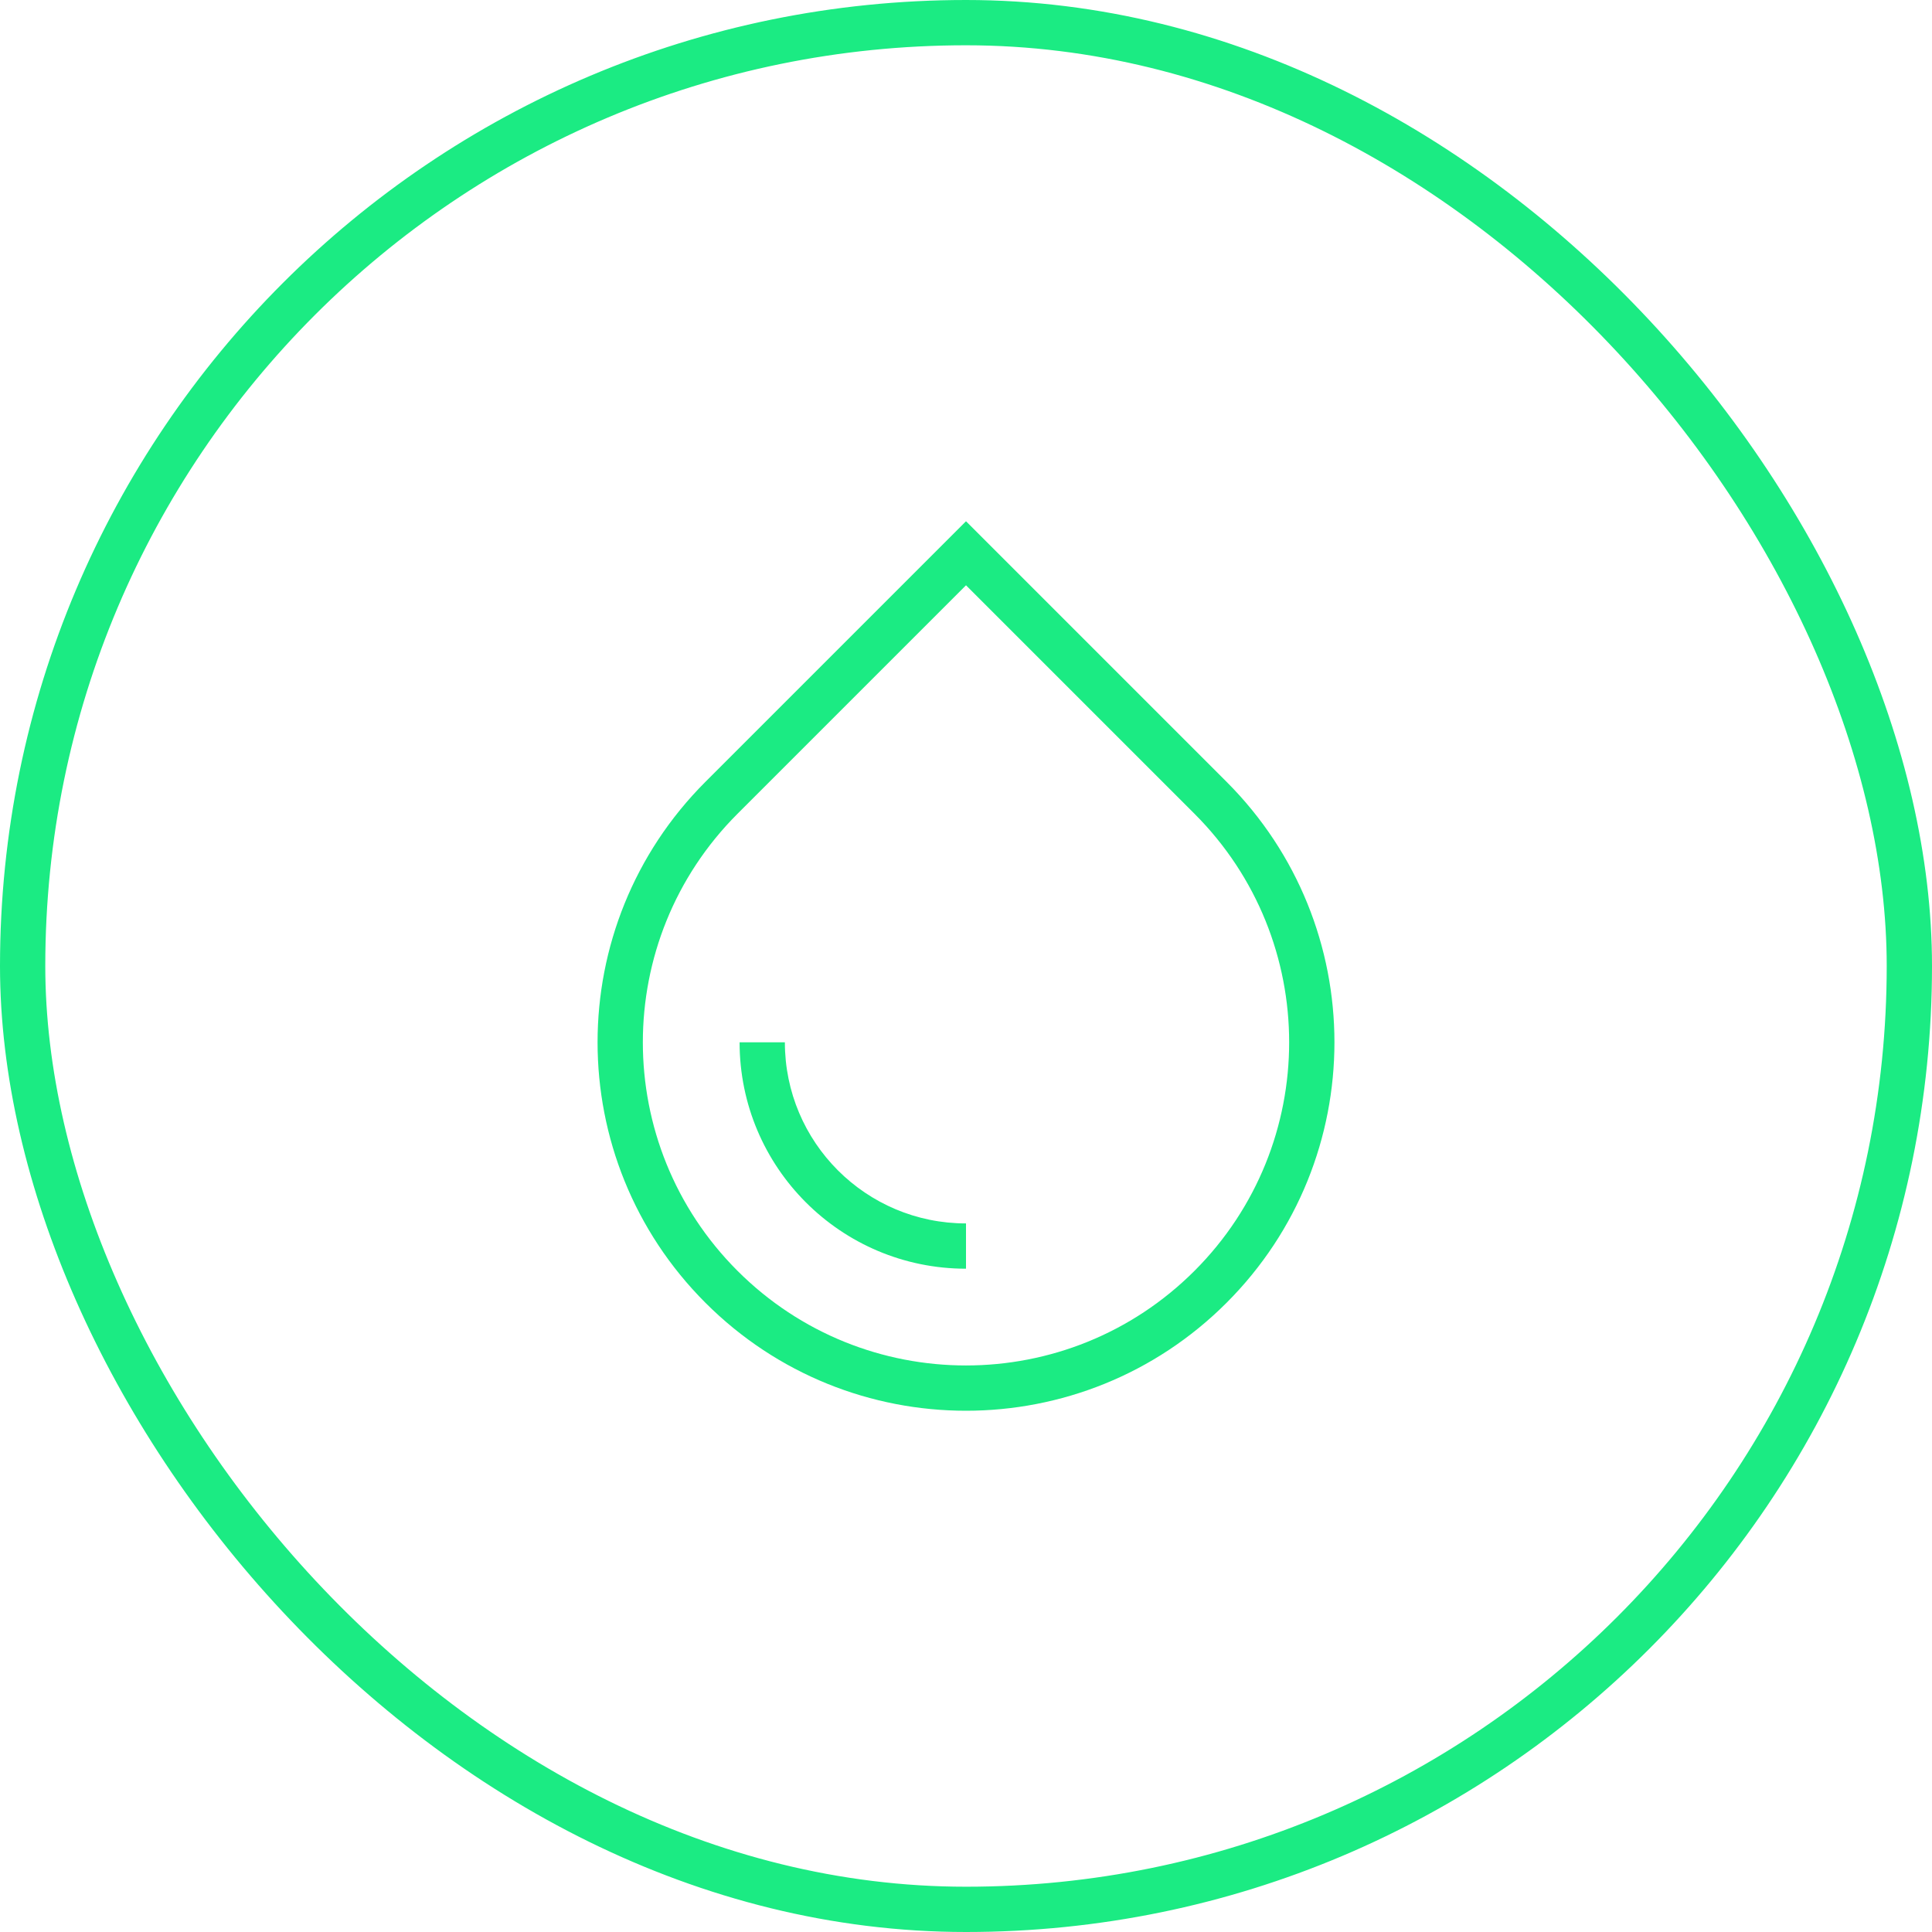
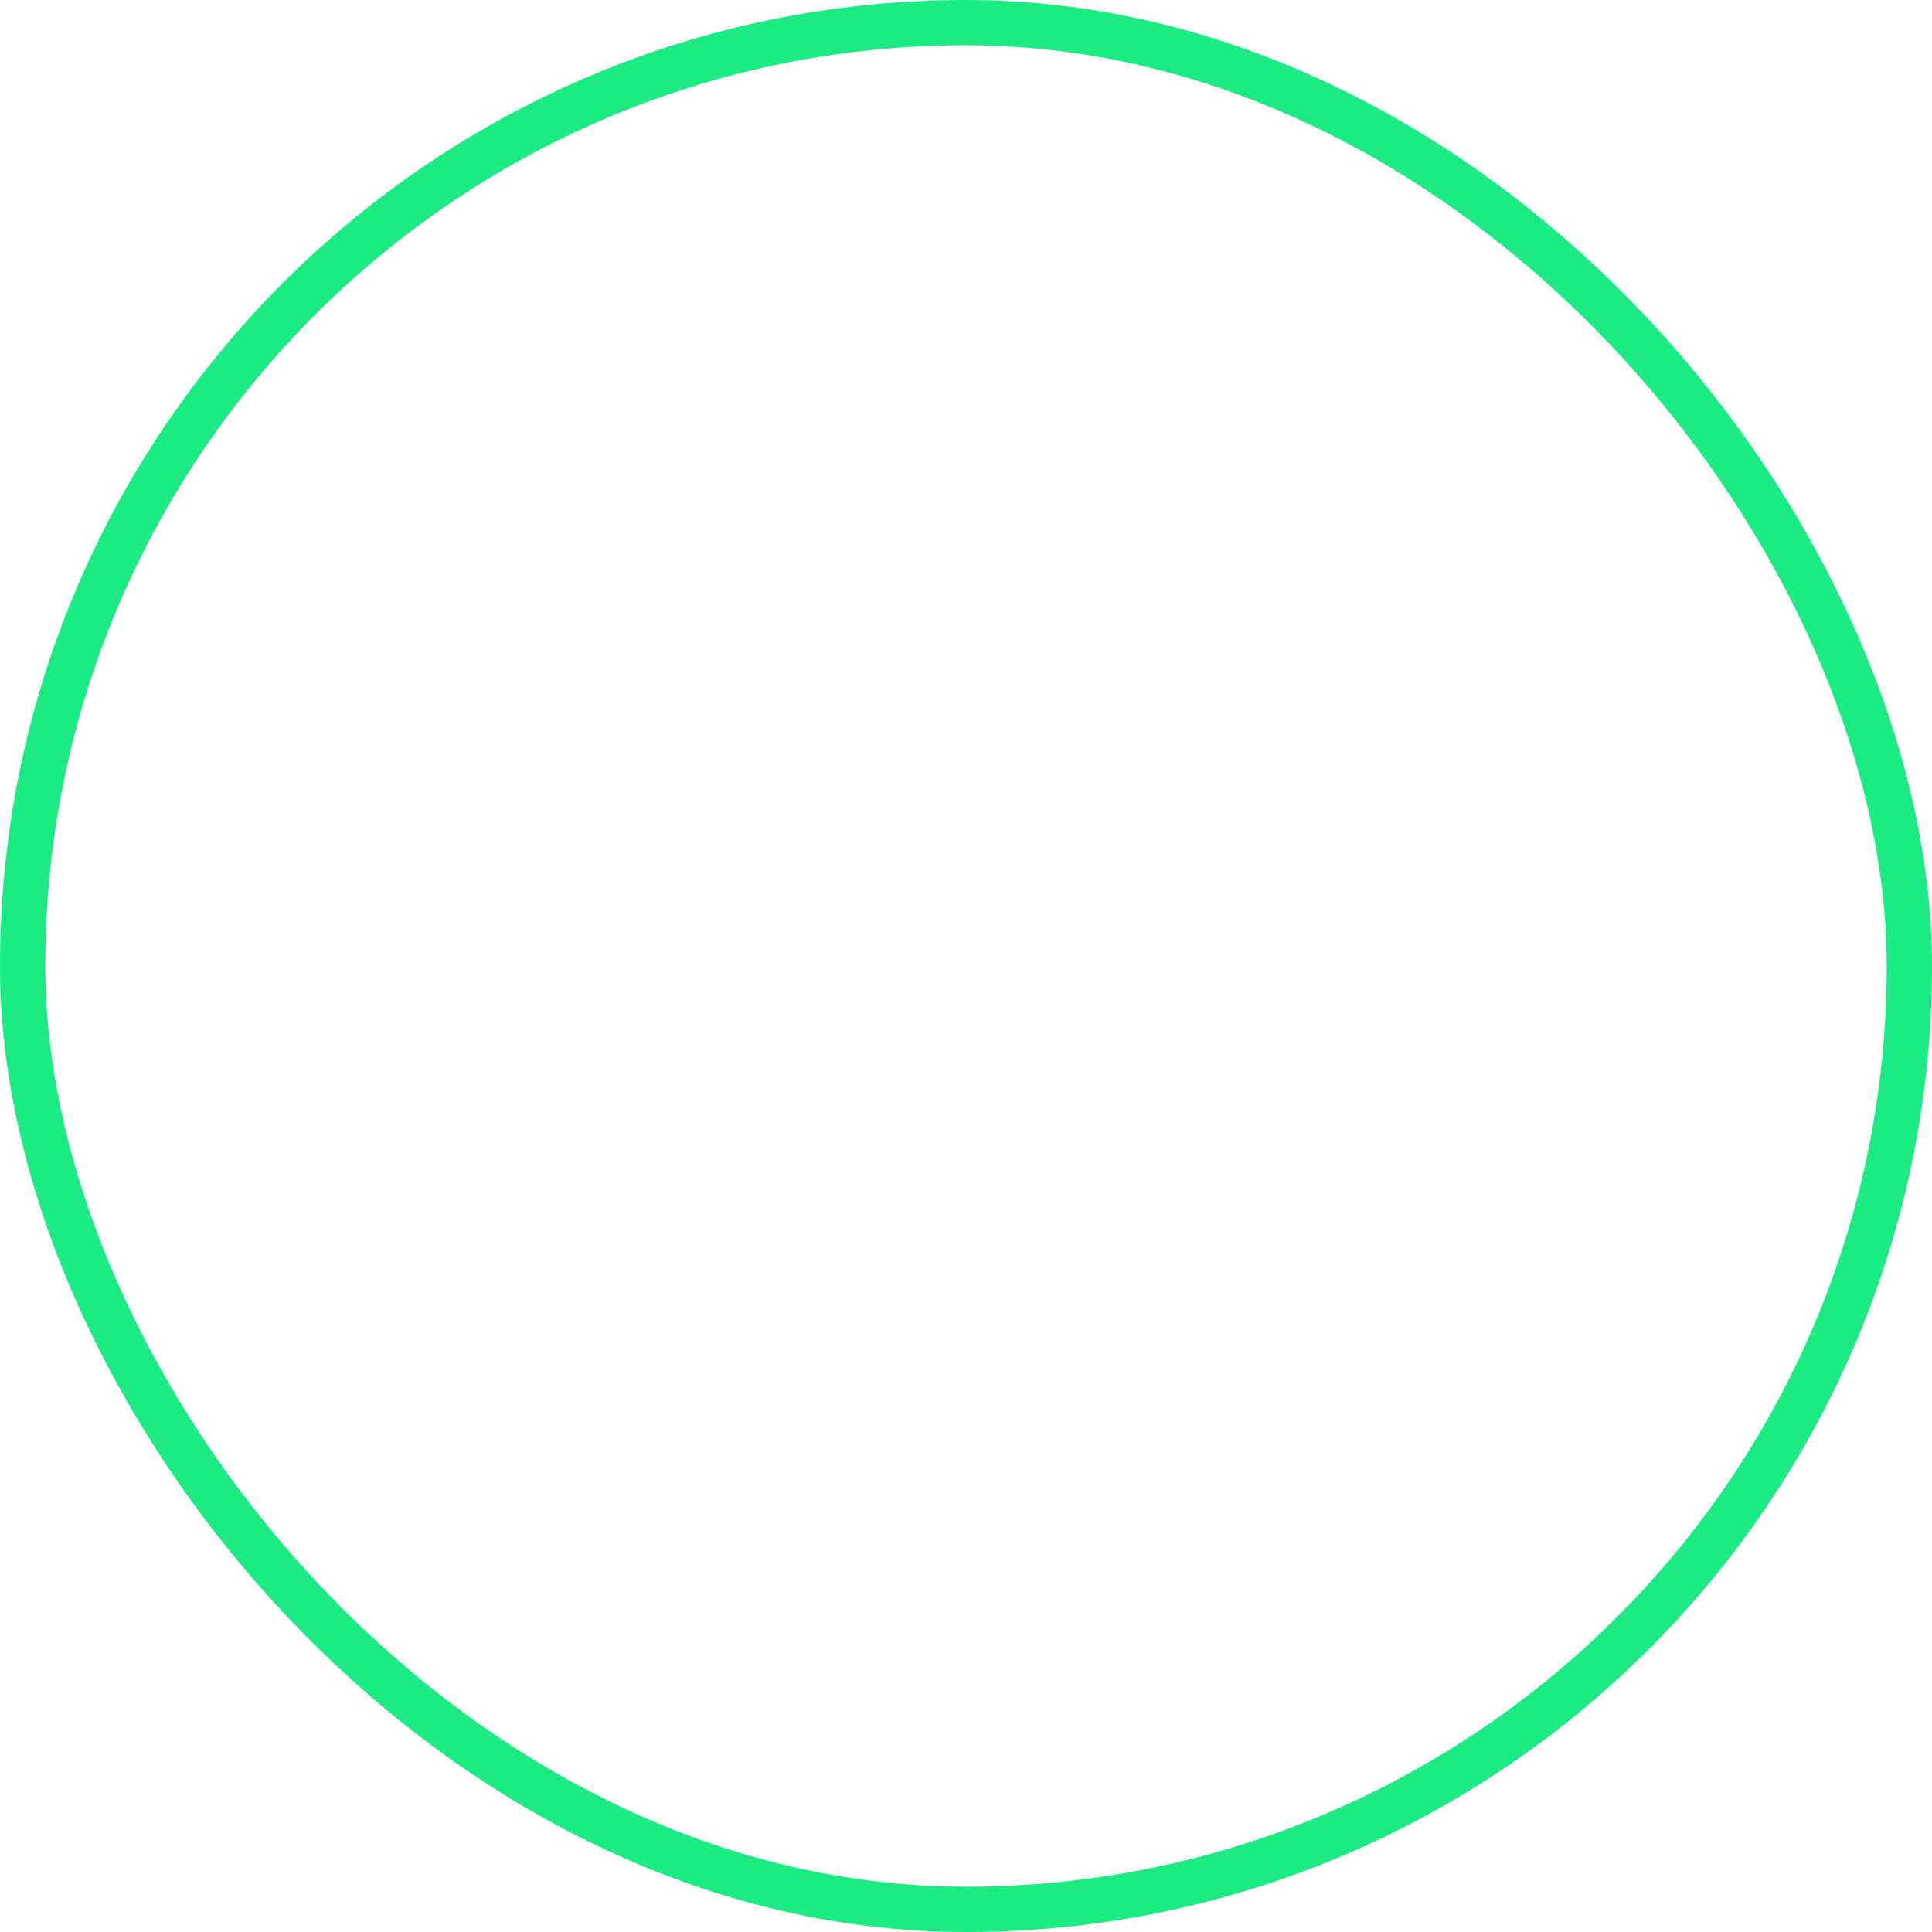
<svg xmlns="http://www.w3.org/2000/svg" fill="none" viewBox="0 0 128 128">
  <rect width="125" height="125" x="1.5" y="1.5" stroke="#00005C" stroke-width="3" rx="62.5" style="stroke: #1beb83;" />
-   <path fill="#00005C" fill-rule="evenodd" d="M64 34.534l17.26 17.26c9.534 9.534 9.534 24.99 0 34.522-9.532 9.533-24.988 9.533-34.52 0-9.533-9.533-9.533-24.988 0-34.521L64 34.535zm0 4.243l-15.14 15.14c-8.36 8.36-8.36 21.917 0 30.278 8.362 8.361 21.918 8.361 30.28 0 8.36-8.361 8.36-21.918 0-30.279L64 38.776zM52 69.055c0 6.628 5.372 12 12 12v3c-8.285 0-15-6.715-15-15h3z" clip-rule="evenodd" style="fill: #1beb83;" />
</svg>